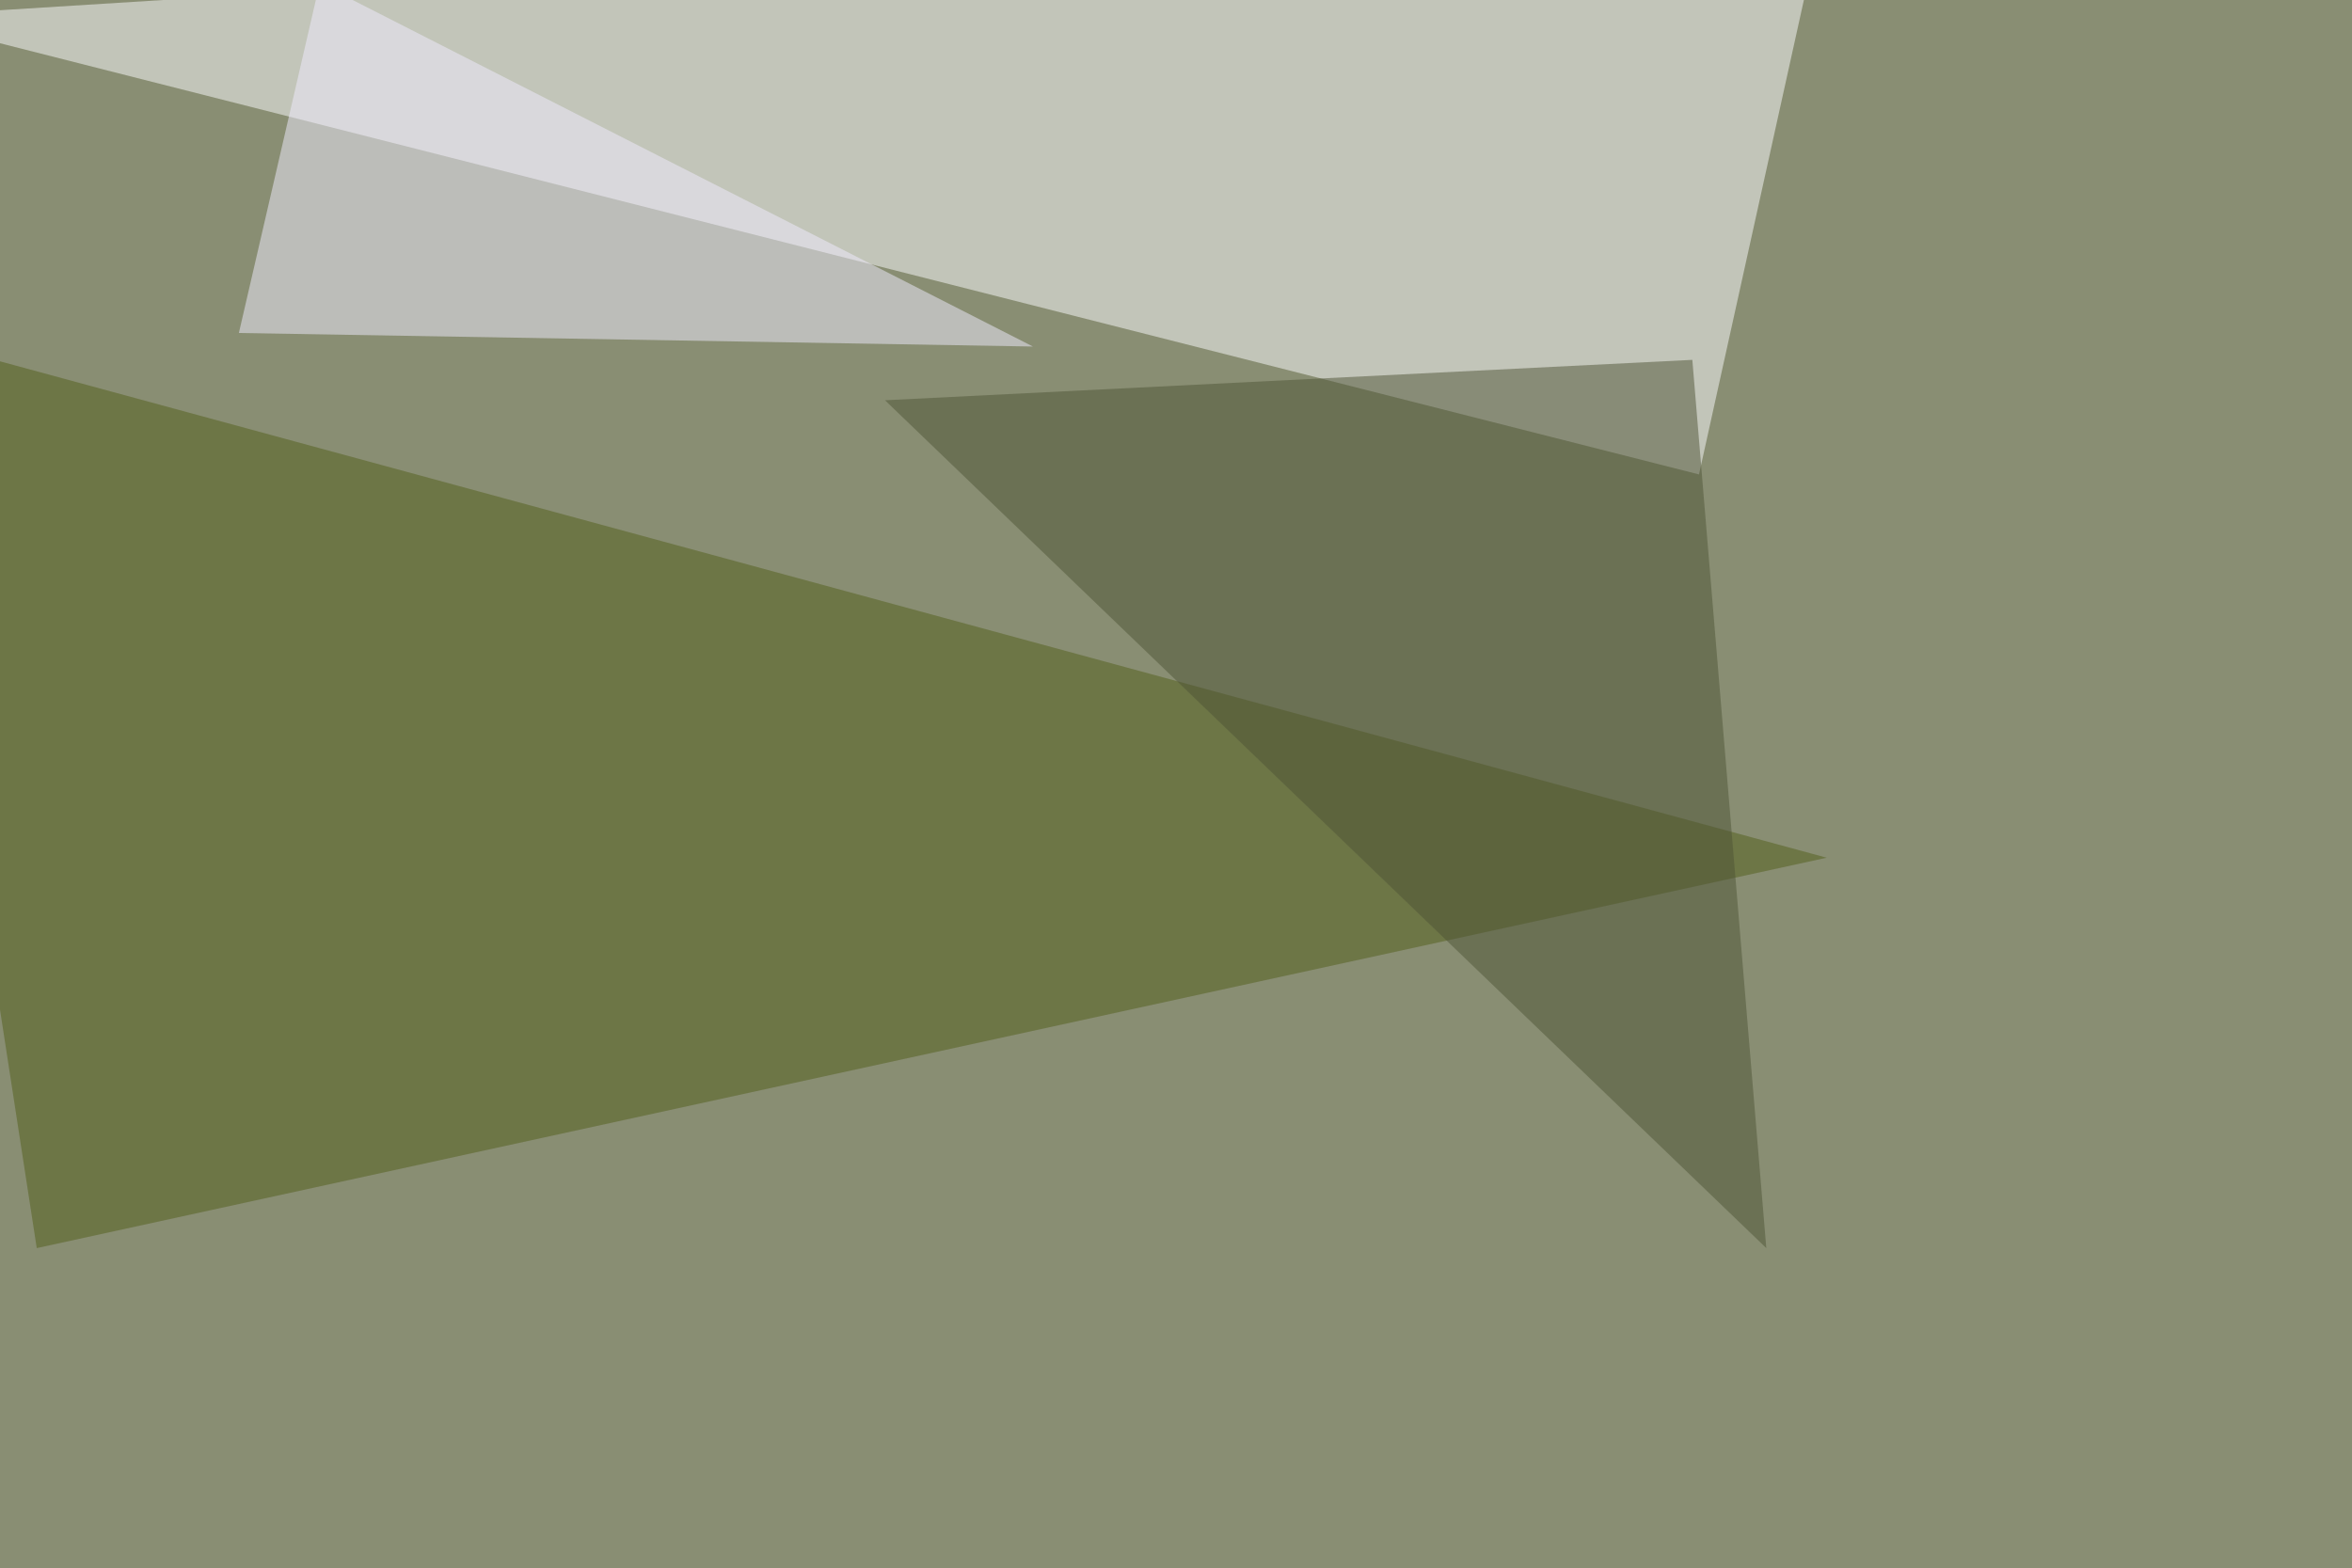
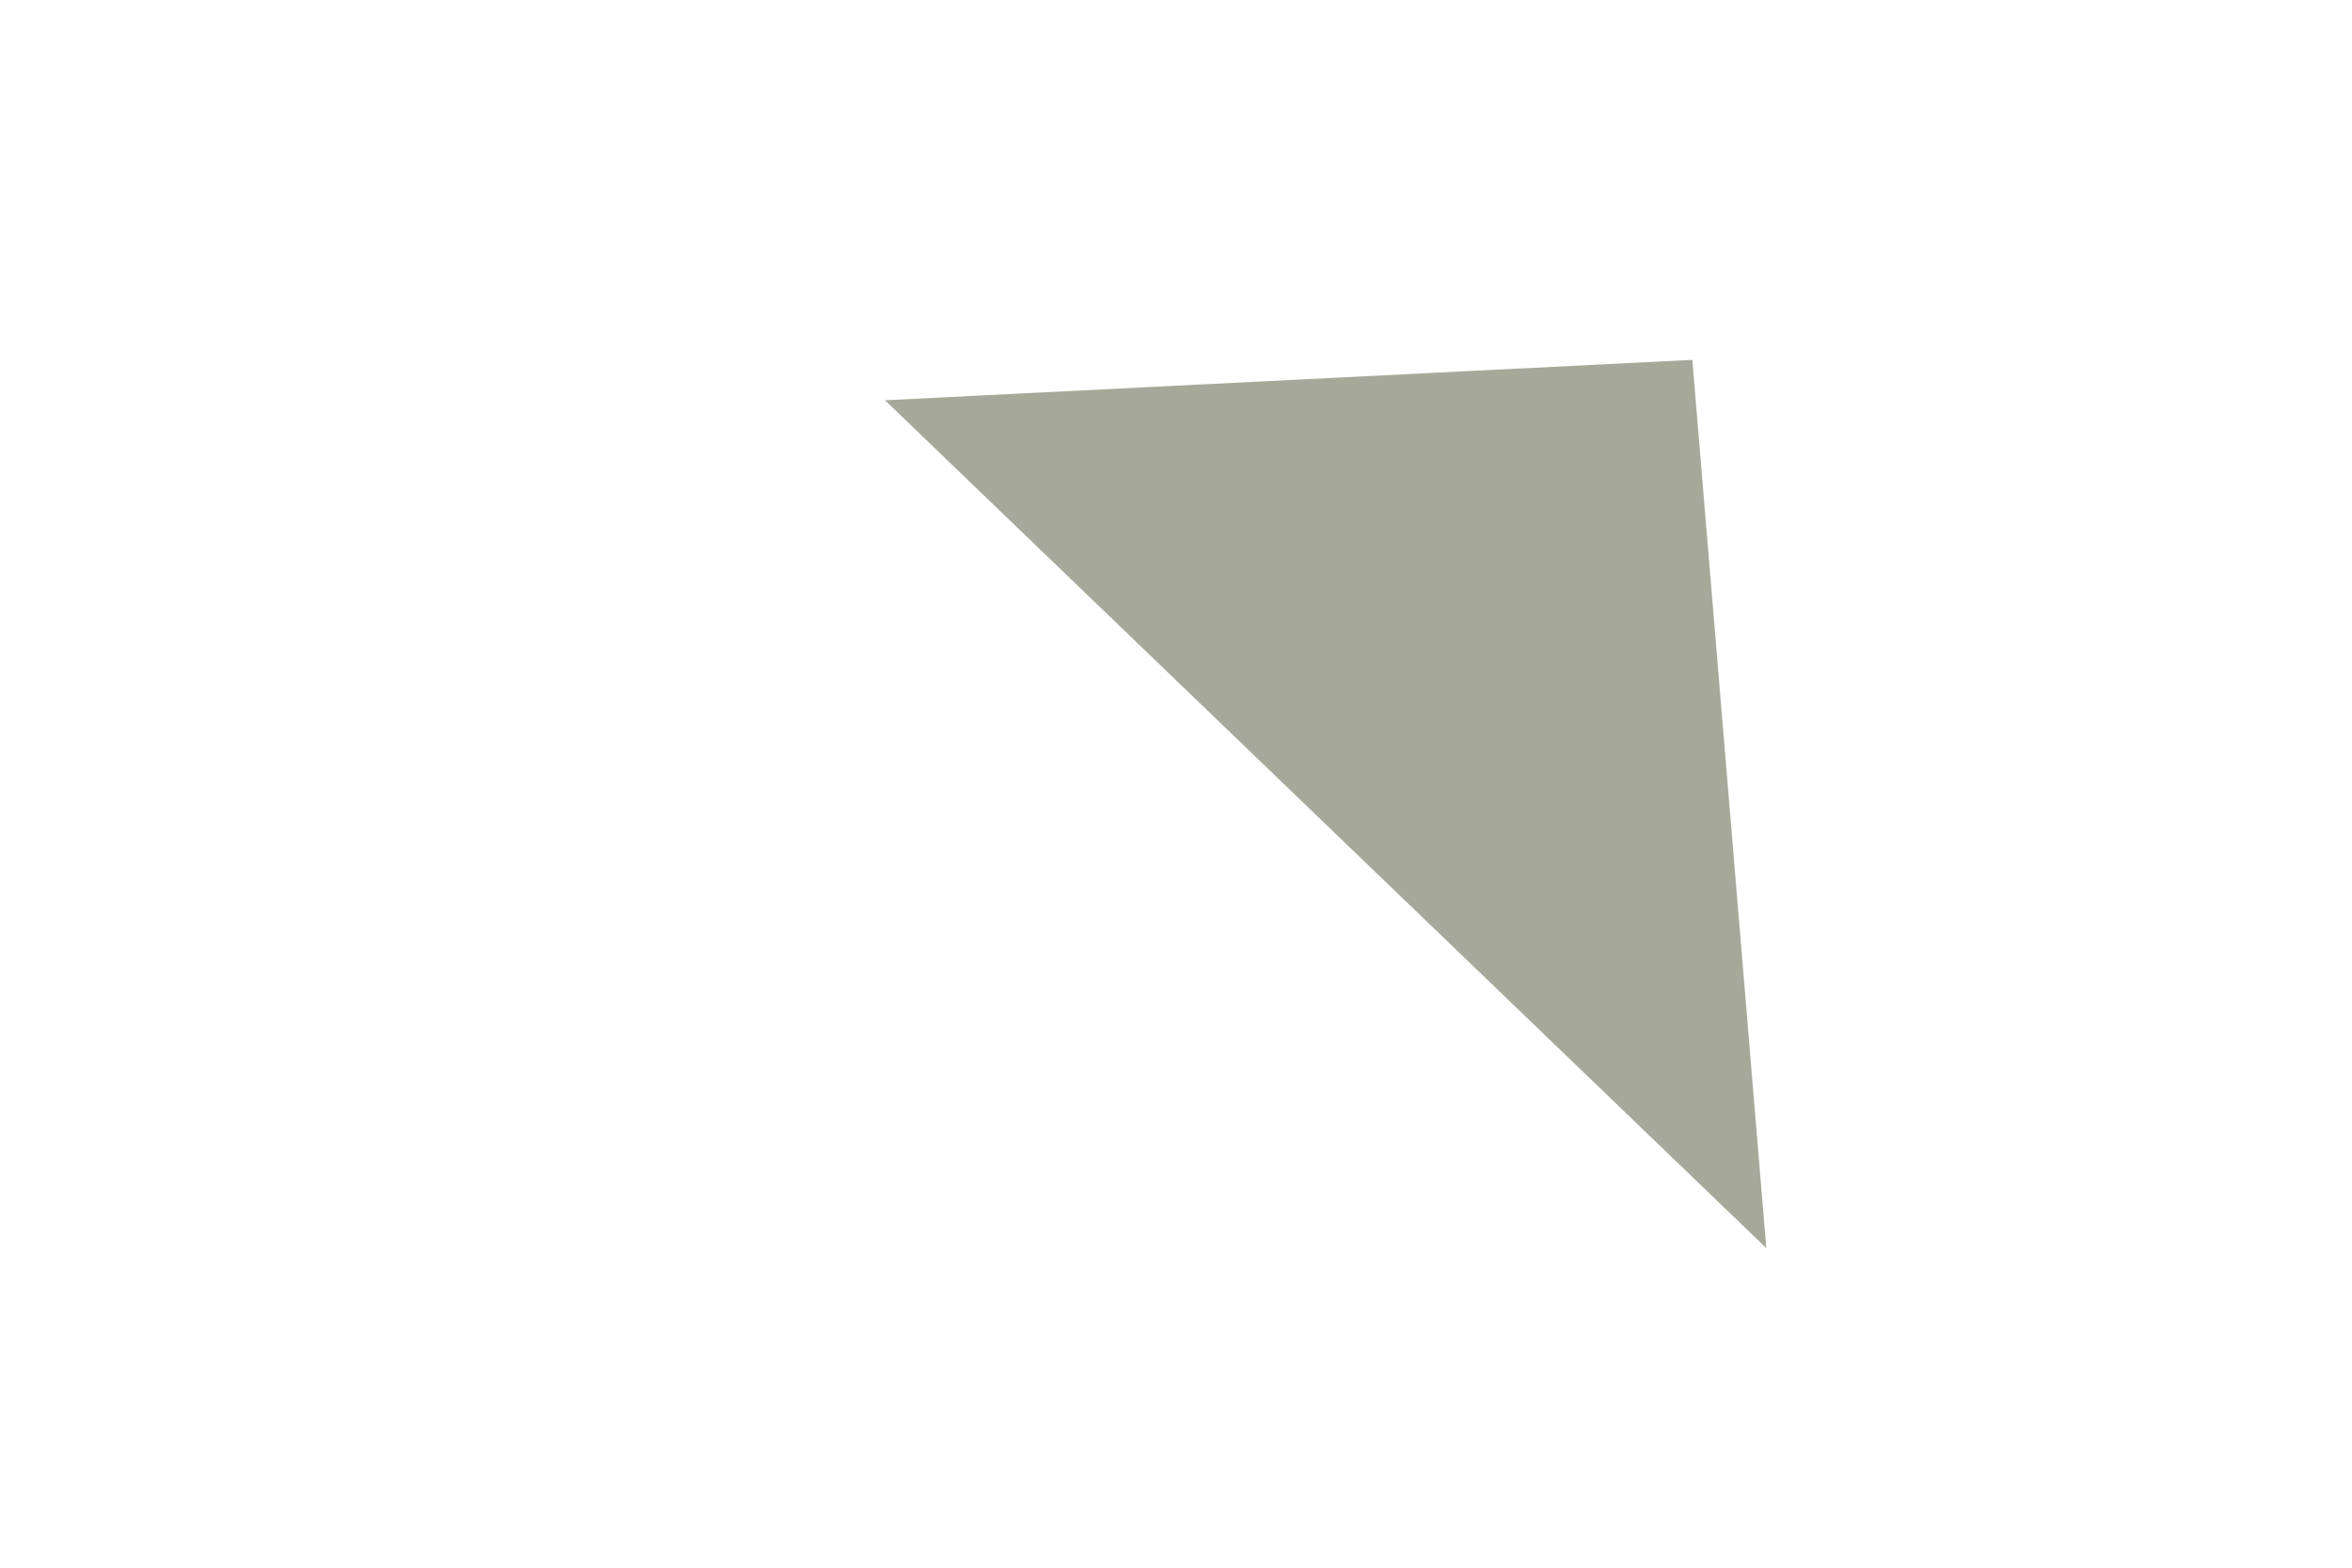
<svg xmlns="http://www.w3.org/2000/svg" width="1024" height="683">
  <filter id="a">
    <feGaussianBlur stdDeviation="55" />
  </filter>
-   <rect width="100%" height="100%" fill="#898e73" />
  <g filter="url(#a)">
    <g fill-opacity=".5">
-       <path fill="#fdfdff" d="M-45.4 7.3l840.8-52.7-55.7 252z" />
-       <path fill="#525e1a" d="M-45.4 145L16 543.5l779.3-170z" />
-       <path fill="#f0edff" d="M139.2-7.3L104 145l345.7 5.9z" />
      <path fill="#4e5437" d="M769 543.5L385.3 174.3l351.5-17.6z" />
    </g>
  </g>
</svg>